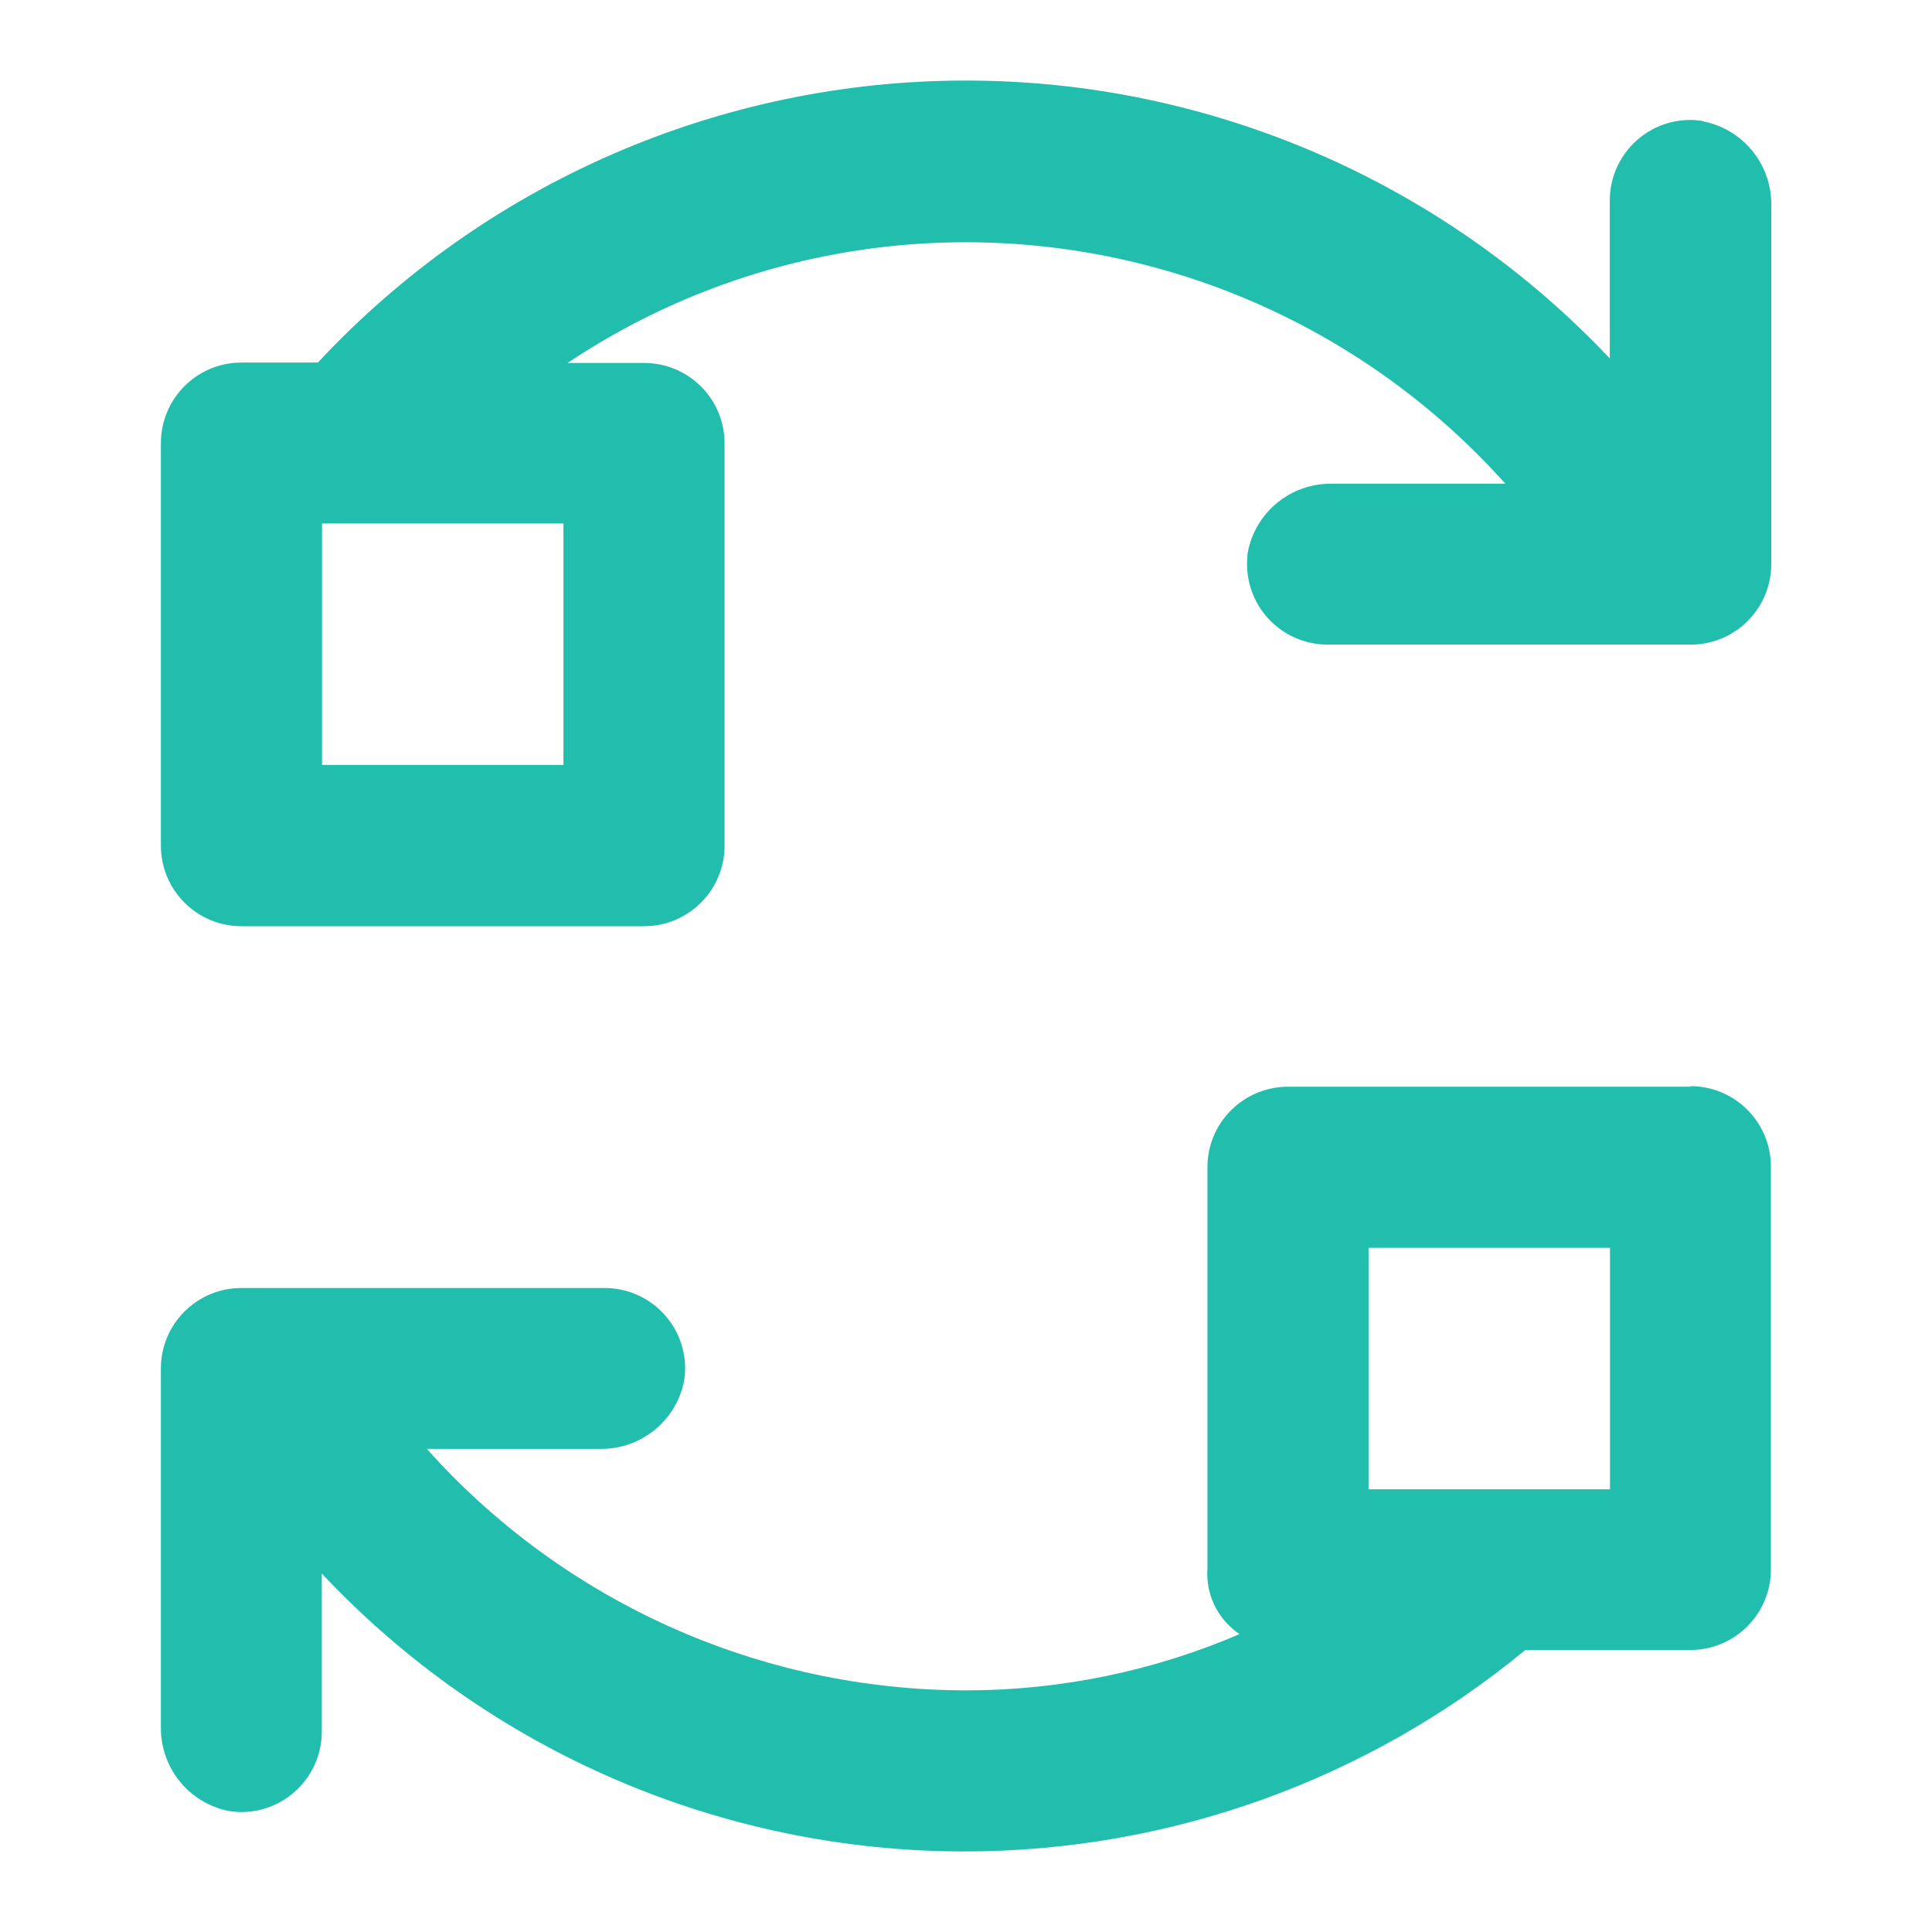
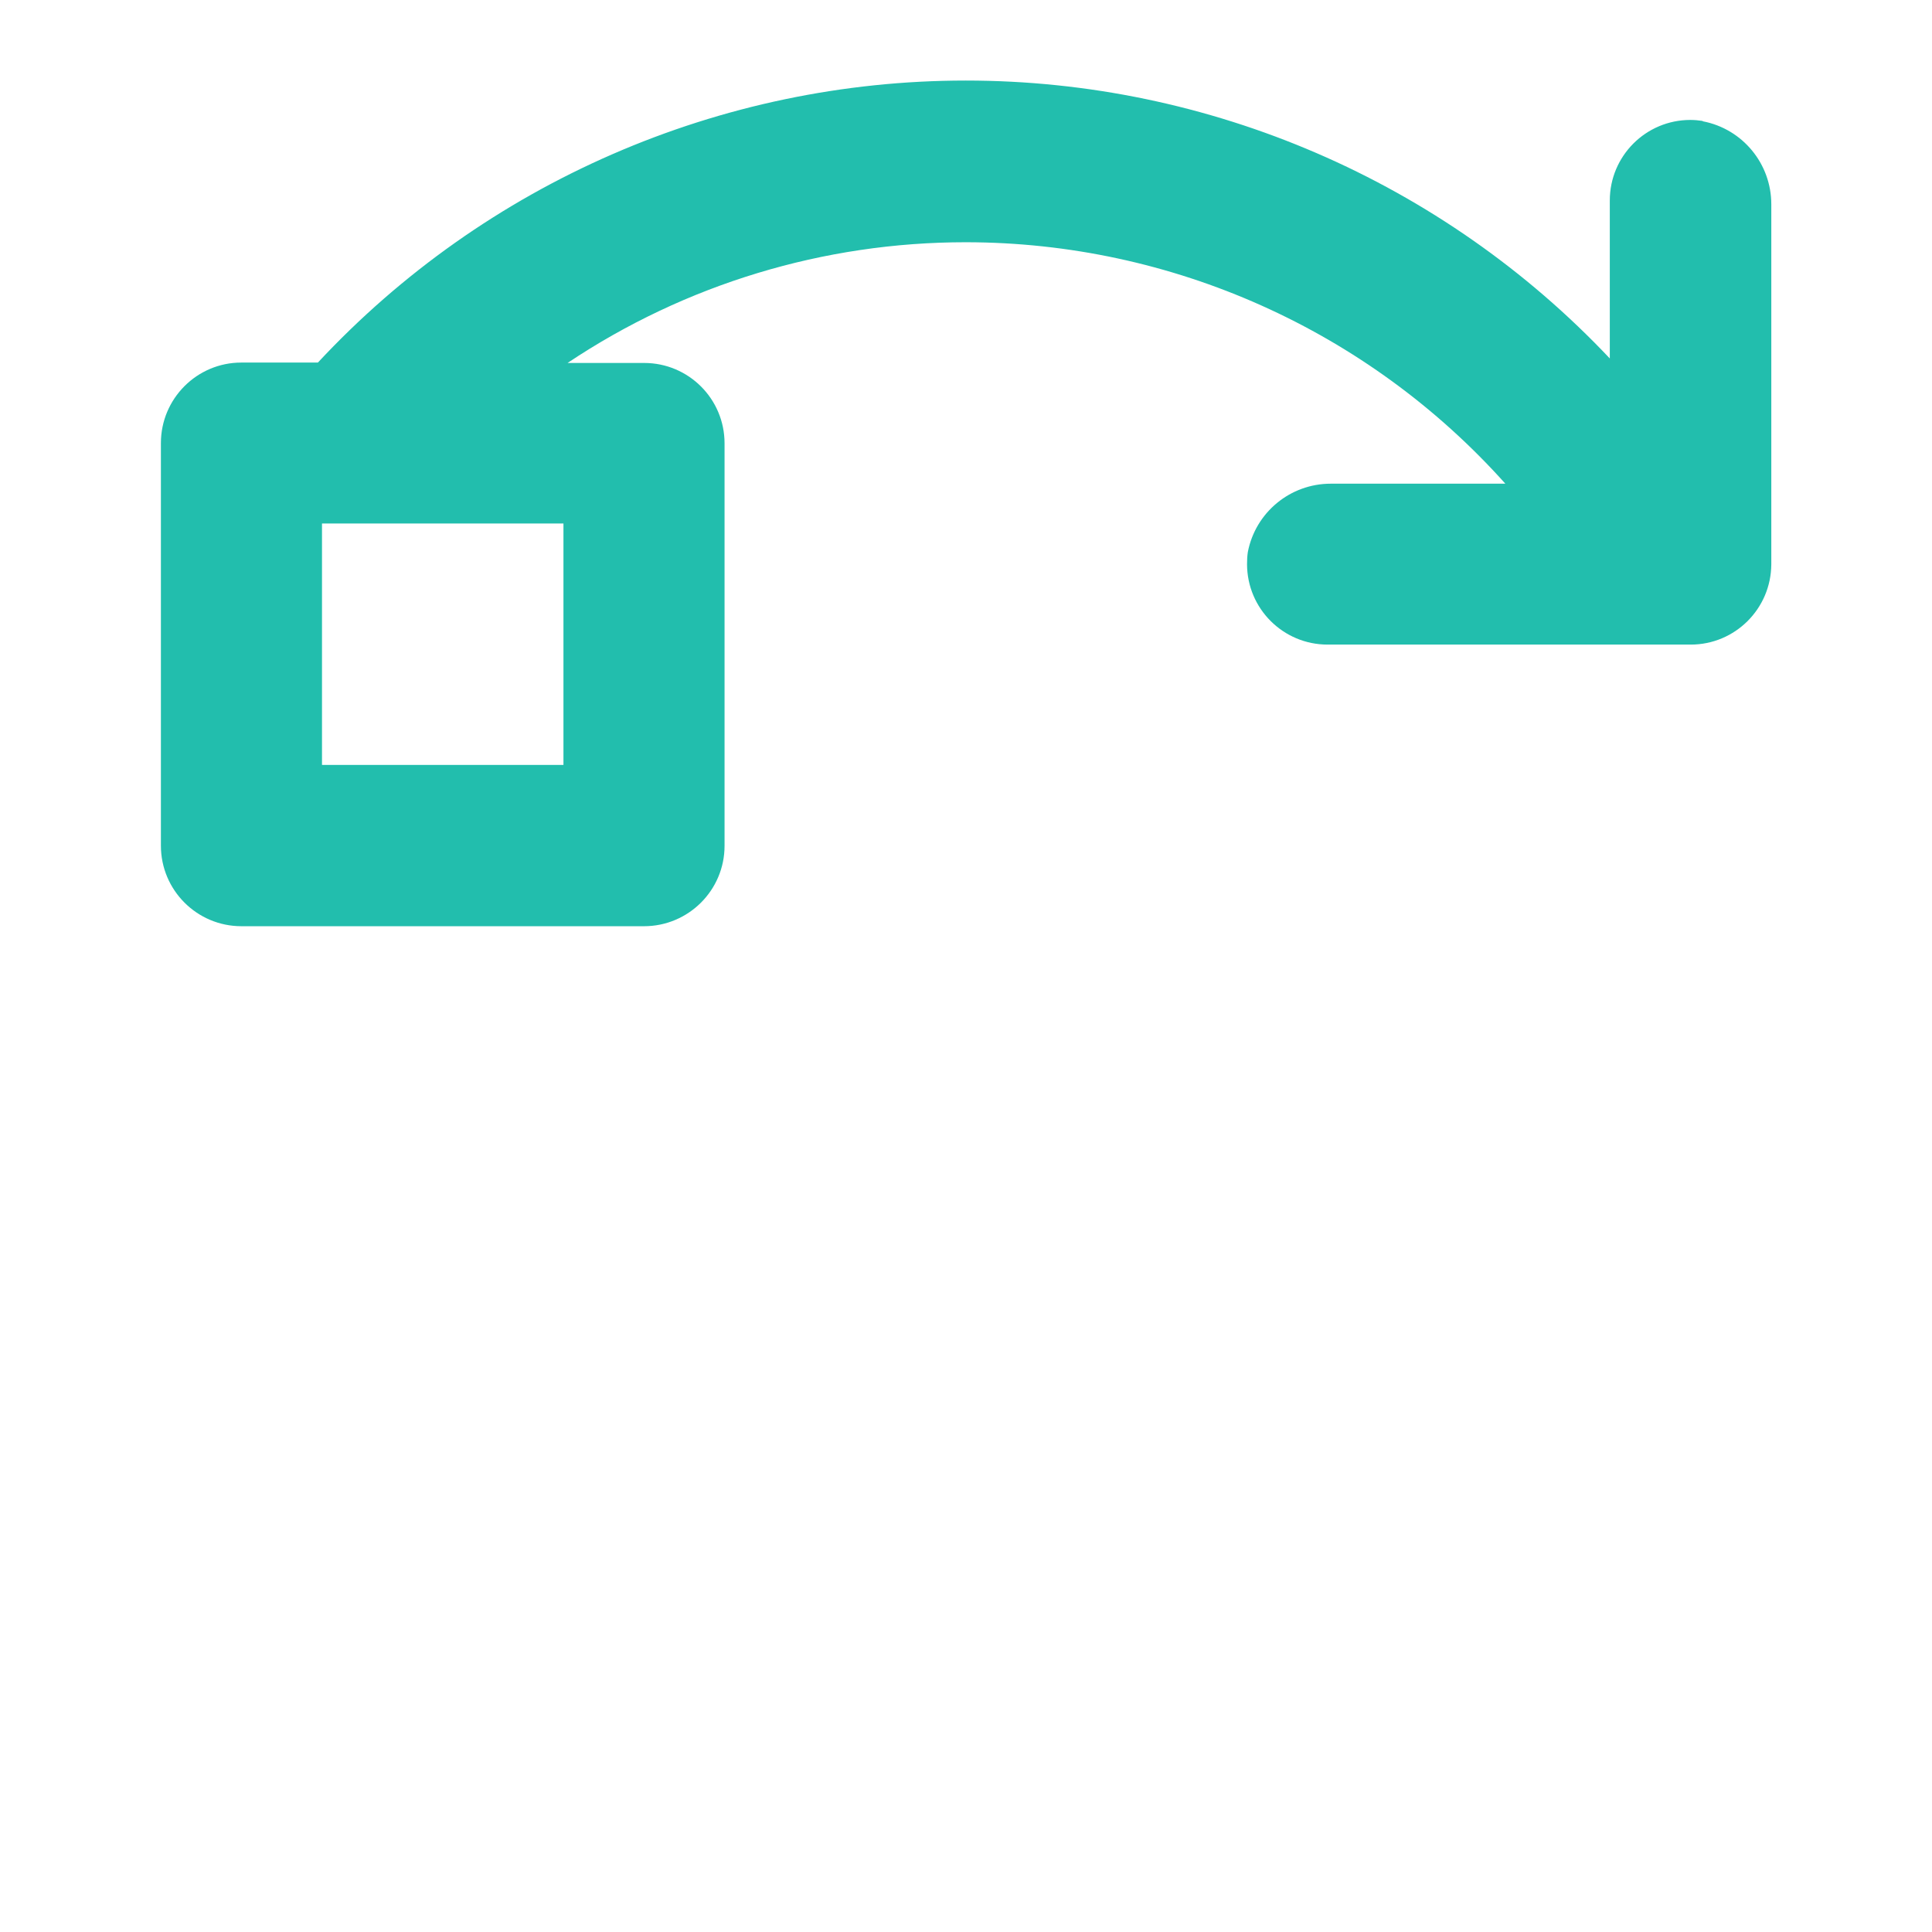
<svg xmlns="http://www.w3.org/2000/svg" xml:space="preserve" width="5.292mm" height="5.292mm" version="1.1" style="shape-rendering:geometricPrecision; text-rendering:geometricPrecision; image-rendering:optimizeQuality; fill-rule:evenodd; clip-rule:evenodd" viewBox="0 0 98.58 98.58">
  <defs>
    <style type="text/css">
   
    .fil0 {fill:none}
    .fil1 {fill:#22BEAD;fill-rule:nonzero}
   
  </style>
  </defs>
  <g id="Camada_x0020_1">
    <g id="_2555777971088">
      <g id="invisible_box" data-name="invisible box">
        <rect id="Retângulo_1782" class="fil0" x="-0" y="0" width="98.58" height="98.58" data-name="RetÃ¢ngulo 1782" />
      </g>
      <g id="icons_Q2" data-name="icons Q2">
        <g id="Grupo_933" data-name="Grupo 933">
          <path id="Caminho_7527" class="fil1" d="M86.87 6.17c-0.2,-0.03 -0.41,-0.05 -0.62,-0.05 -2.27,0 -4.11,1.84 -4.11,4.11 0,0.01 0,0.03 0,0.05l0 8.01c-8.53,-9.04 -20.43,-14.18 -32.86,-14.18 -12.53,0 -24.52,5.22 -33.06,14.39l-3.91 -0c-2.26,0 -4.1,1.84 -4.1,4.11l-0 20.54c0,2.27 1.84,4.11 4.11,4.11l20.54 0c2.27,0 4.11,-1.84 4.11,-4.1l-0 -20.54c0,-2.27 -1.84,-4.1 -4.1,-4.1l-3.91 -0c6.01,-4.02 13.08,-6.16 20.31,-6.16 0,0 0.02,0 0.02,0 10.51,0.01 20.51,4.49 27.52,12.32l-8.83 0c-0.03,0 -0.05,0 -0.08,0 -2.06,0 -3.84,1.46 -4.23,3.49 -0.03,0.2 -0.04,0.41 -0.04,0.61 0,2.27 1.84,4.11 4.11,4.11 0.01,0 0.03,0 0.05,0l18.48 -0c0,0 0,0 0,0 2.26,0 4.1,-1.83 4.11,-4.1l0 -18.29c0,-0.02 0,-0.05 0,-0.08 0,-2.06 -1.46,-3.84 -3.49,-4.23l-0 0zm-58.12 32.86l-12.32 0 0 -12.32 12.32 0 0 12.32z" data-name="Caminho 7527" />
-           <path id="Caminho_7528" class="fil1" d="M86.26 55.45l-20.54 0c-2.27,-0 -4.11,1.84 -4.11,4.1l0 20.54c-0.01,0.07 -0.01,0.14 -0.01,0.21 0,1.24 0.62,2.39 1.65,3.08 -4.4,1.89 -9.16,2.87 -13.95,2.87 0,0 -0.01,0 -0.01,0 -10.51,-0.01 -20.51,-4.49 -27.51,-12.32l8.82 0c0.03,-0 0.06,-0 0.08,-0 2.06,0 3.84,-1.46 4.23,-3.49 0.03,-0.2 0.05,-0.41 0.05,-0.61 0,-2.27 -1.84,-4.11 -4.11,-4.11 -0.01,0 -0.03,0 -0.05,0l-18.49 0c-2.26,-0 -4.1,1.84 -4.1,4.1l0 18.28c0,0.02 0,0.05 0,0.08 0,2.06 1.46,3.84 3.49,4.23 0.2,0.03 0.41,0.05 0.61,0.05 2.27,0 4.11,-1.84 4.11,-4.11 0,-0.01 0,-0.03 0,-0.05l-0 -8.01c8.5,9.05 20.37,14.18 32.79,14.18 10.44,0 20.56,-3.63 28.62,-10.28l8.42 0c0,-0 0,-0 0,-0 2.27,0 4.11,-1.84 4.11,-4.11 0,-0 0,-0 0,-0.01l0 -20.54c-0,-2.27 -1.84,-4.11 -4.11,-4.11l0 0zm-16.43 8.22l12.32 0 0 12.32 -12.32 -0 0 -12.32z" data-name="Caminho 7528" />
        </g>
      </g>
    </g>
  </g>
</svg>